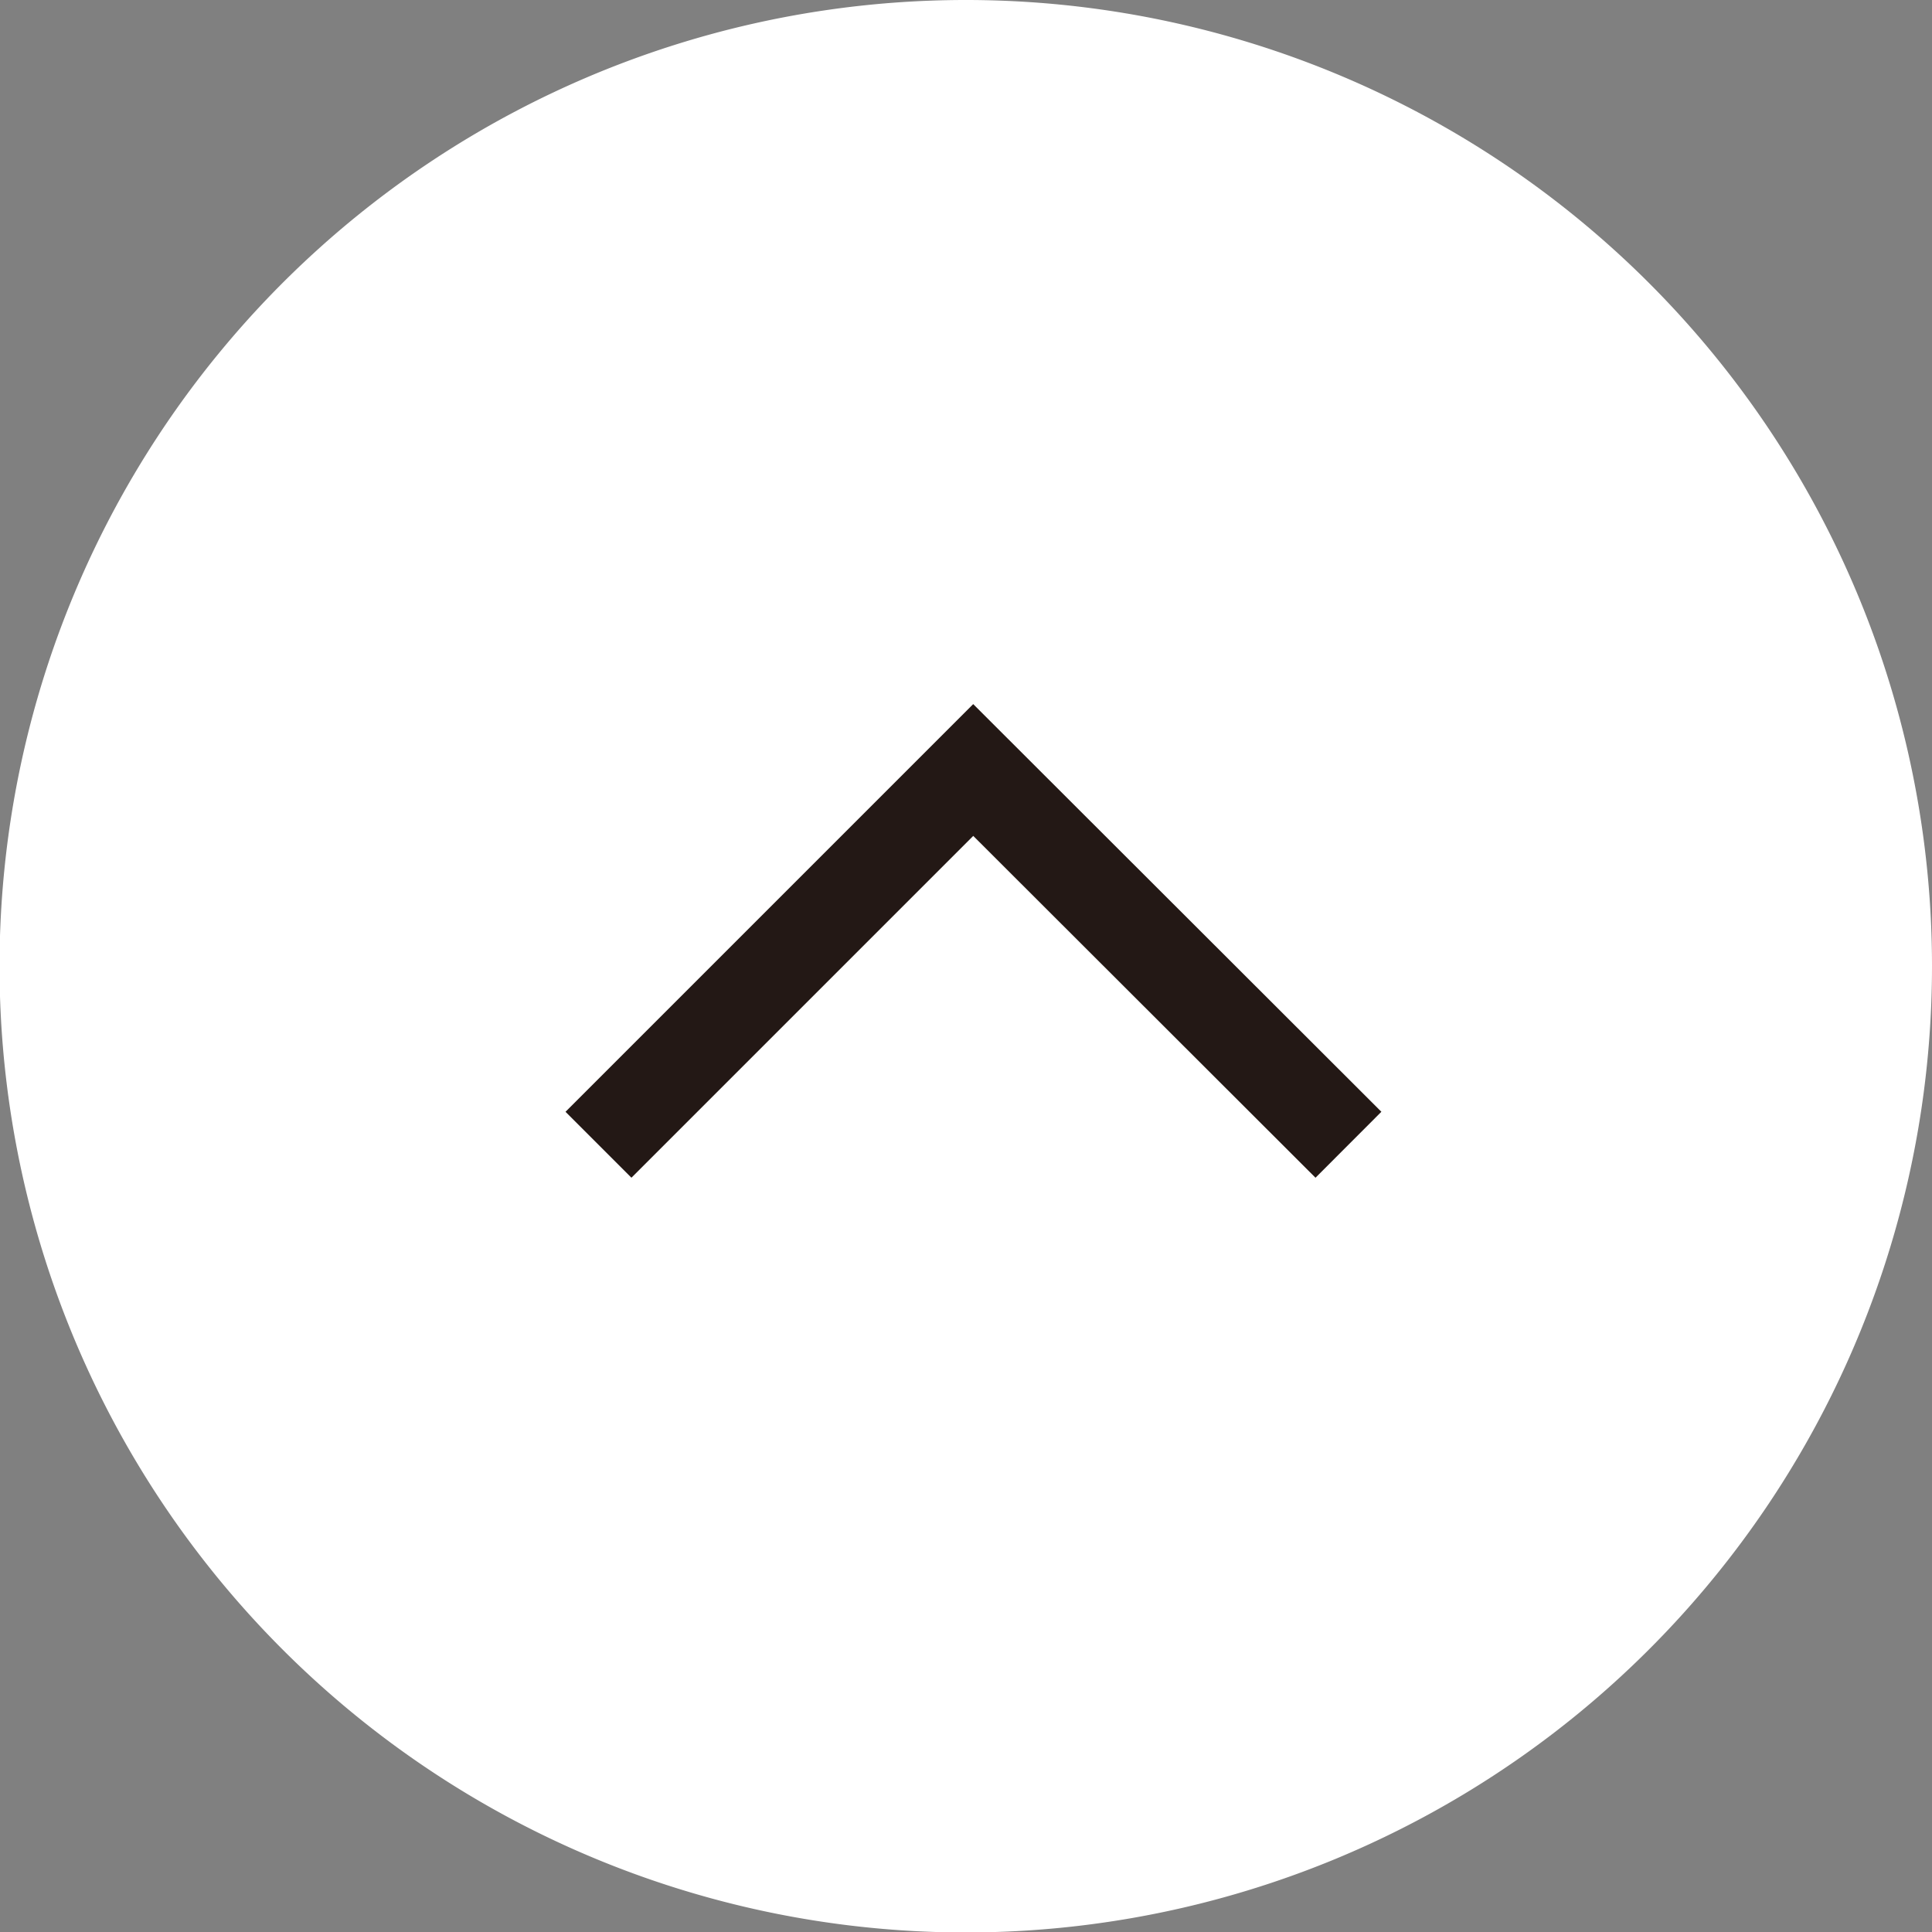
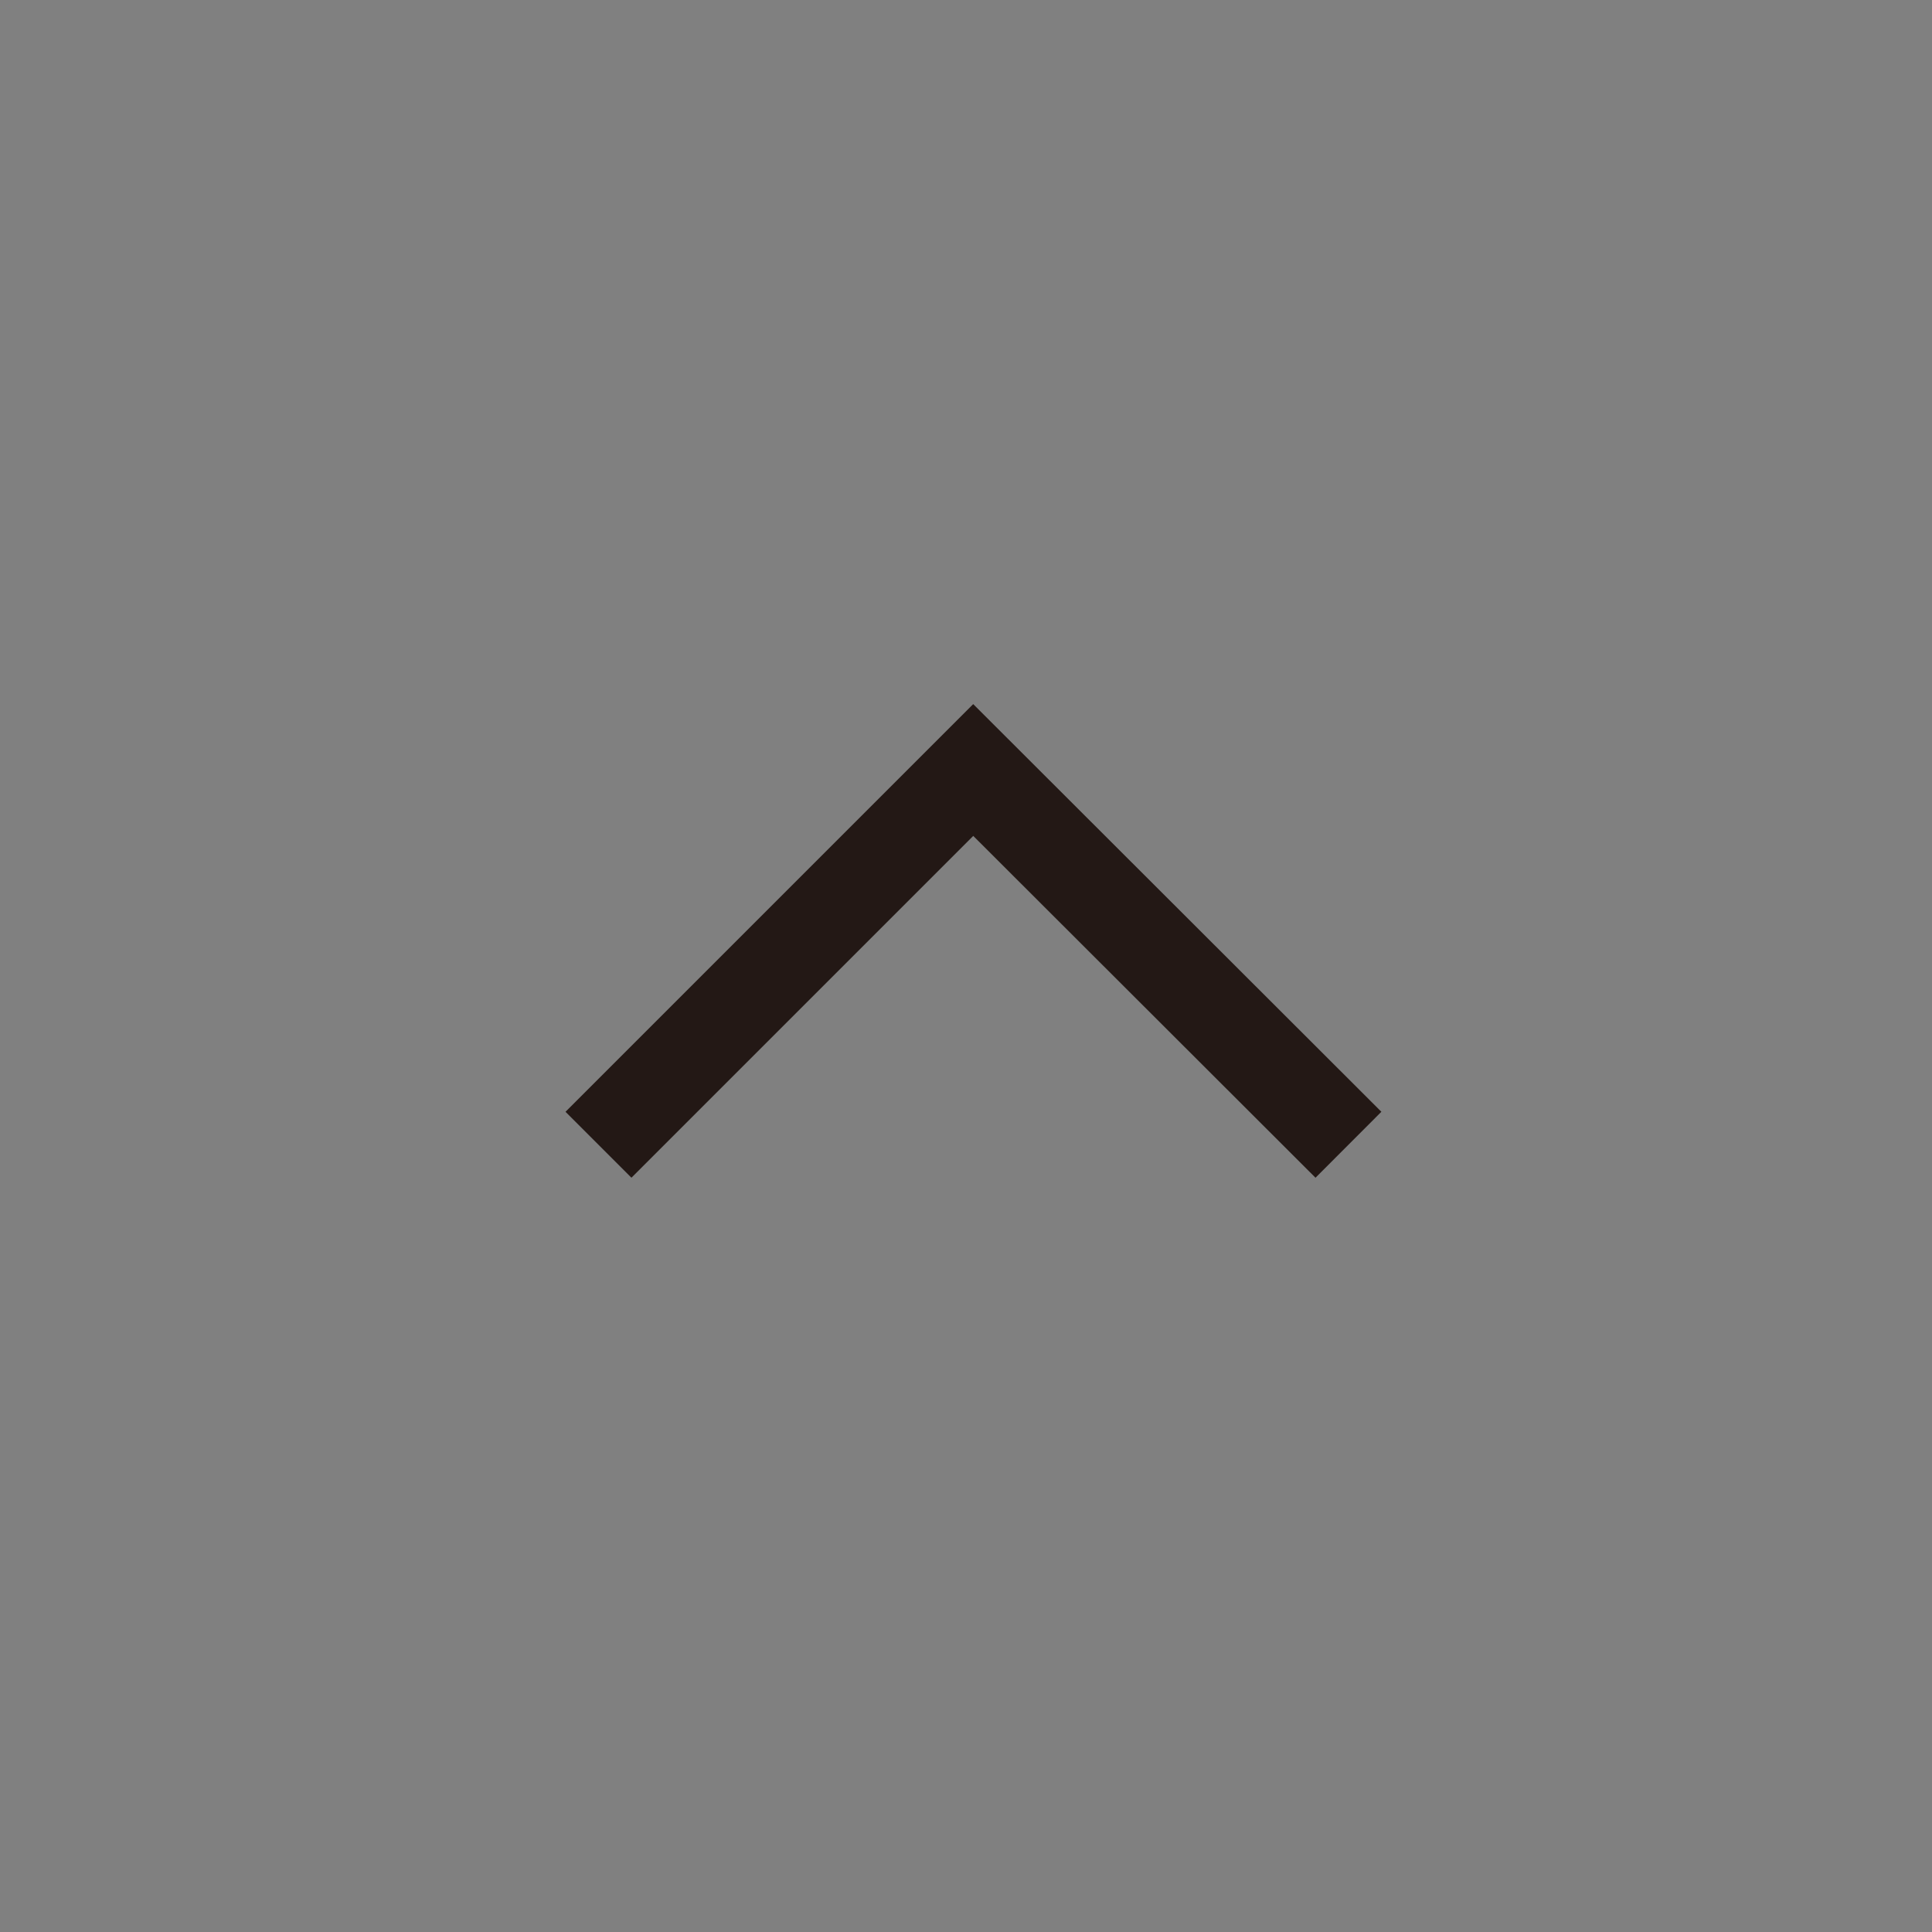
<svg xmlns="http://www.w3.org/2000/svg" width="41.45" height="41.45" viewBox="0 0 41.45 41.45">
  <rect x="0" y="0" width="41.45" height="41.45" fill="#808080" stroke="none" />
  <defs>
    <style>.cls-1{fill:#fff;}.cls-2{fill:none;stroke:#231815;stroke-miterlimit:10;stroke-width:2px;}</style>
  </defs>
  <title>top_btn</title>
  <g id="レイヤー_2" data-name="レイヤー 2">
    <g id="上へ矢印_" data-name="上へ矢印↑">
-       <path class="cls-1" d="M41.45,20.72A20.73,20.73,0,1,1,20.73,0,20.73,20.73,0,0,1,41.45,20.72Z" />
      <polyline class="cls-2" points="12.84 24.56 20.88 16.52 28.93 24.56" />
    </g>
  </g>
</svg>